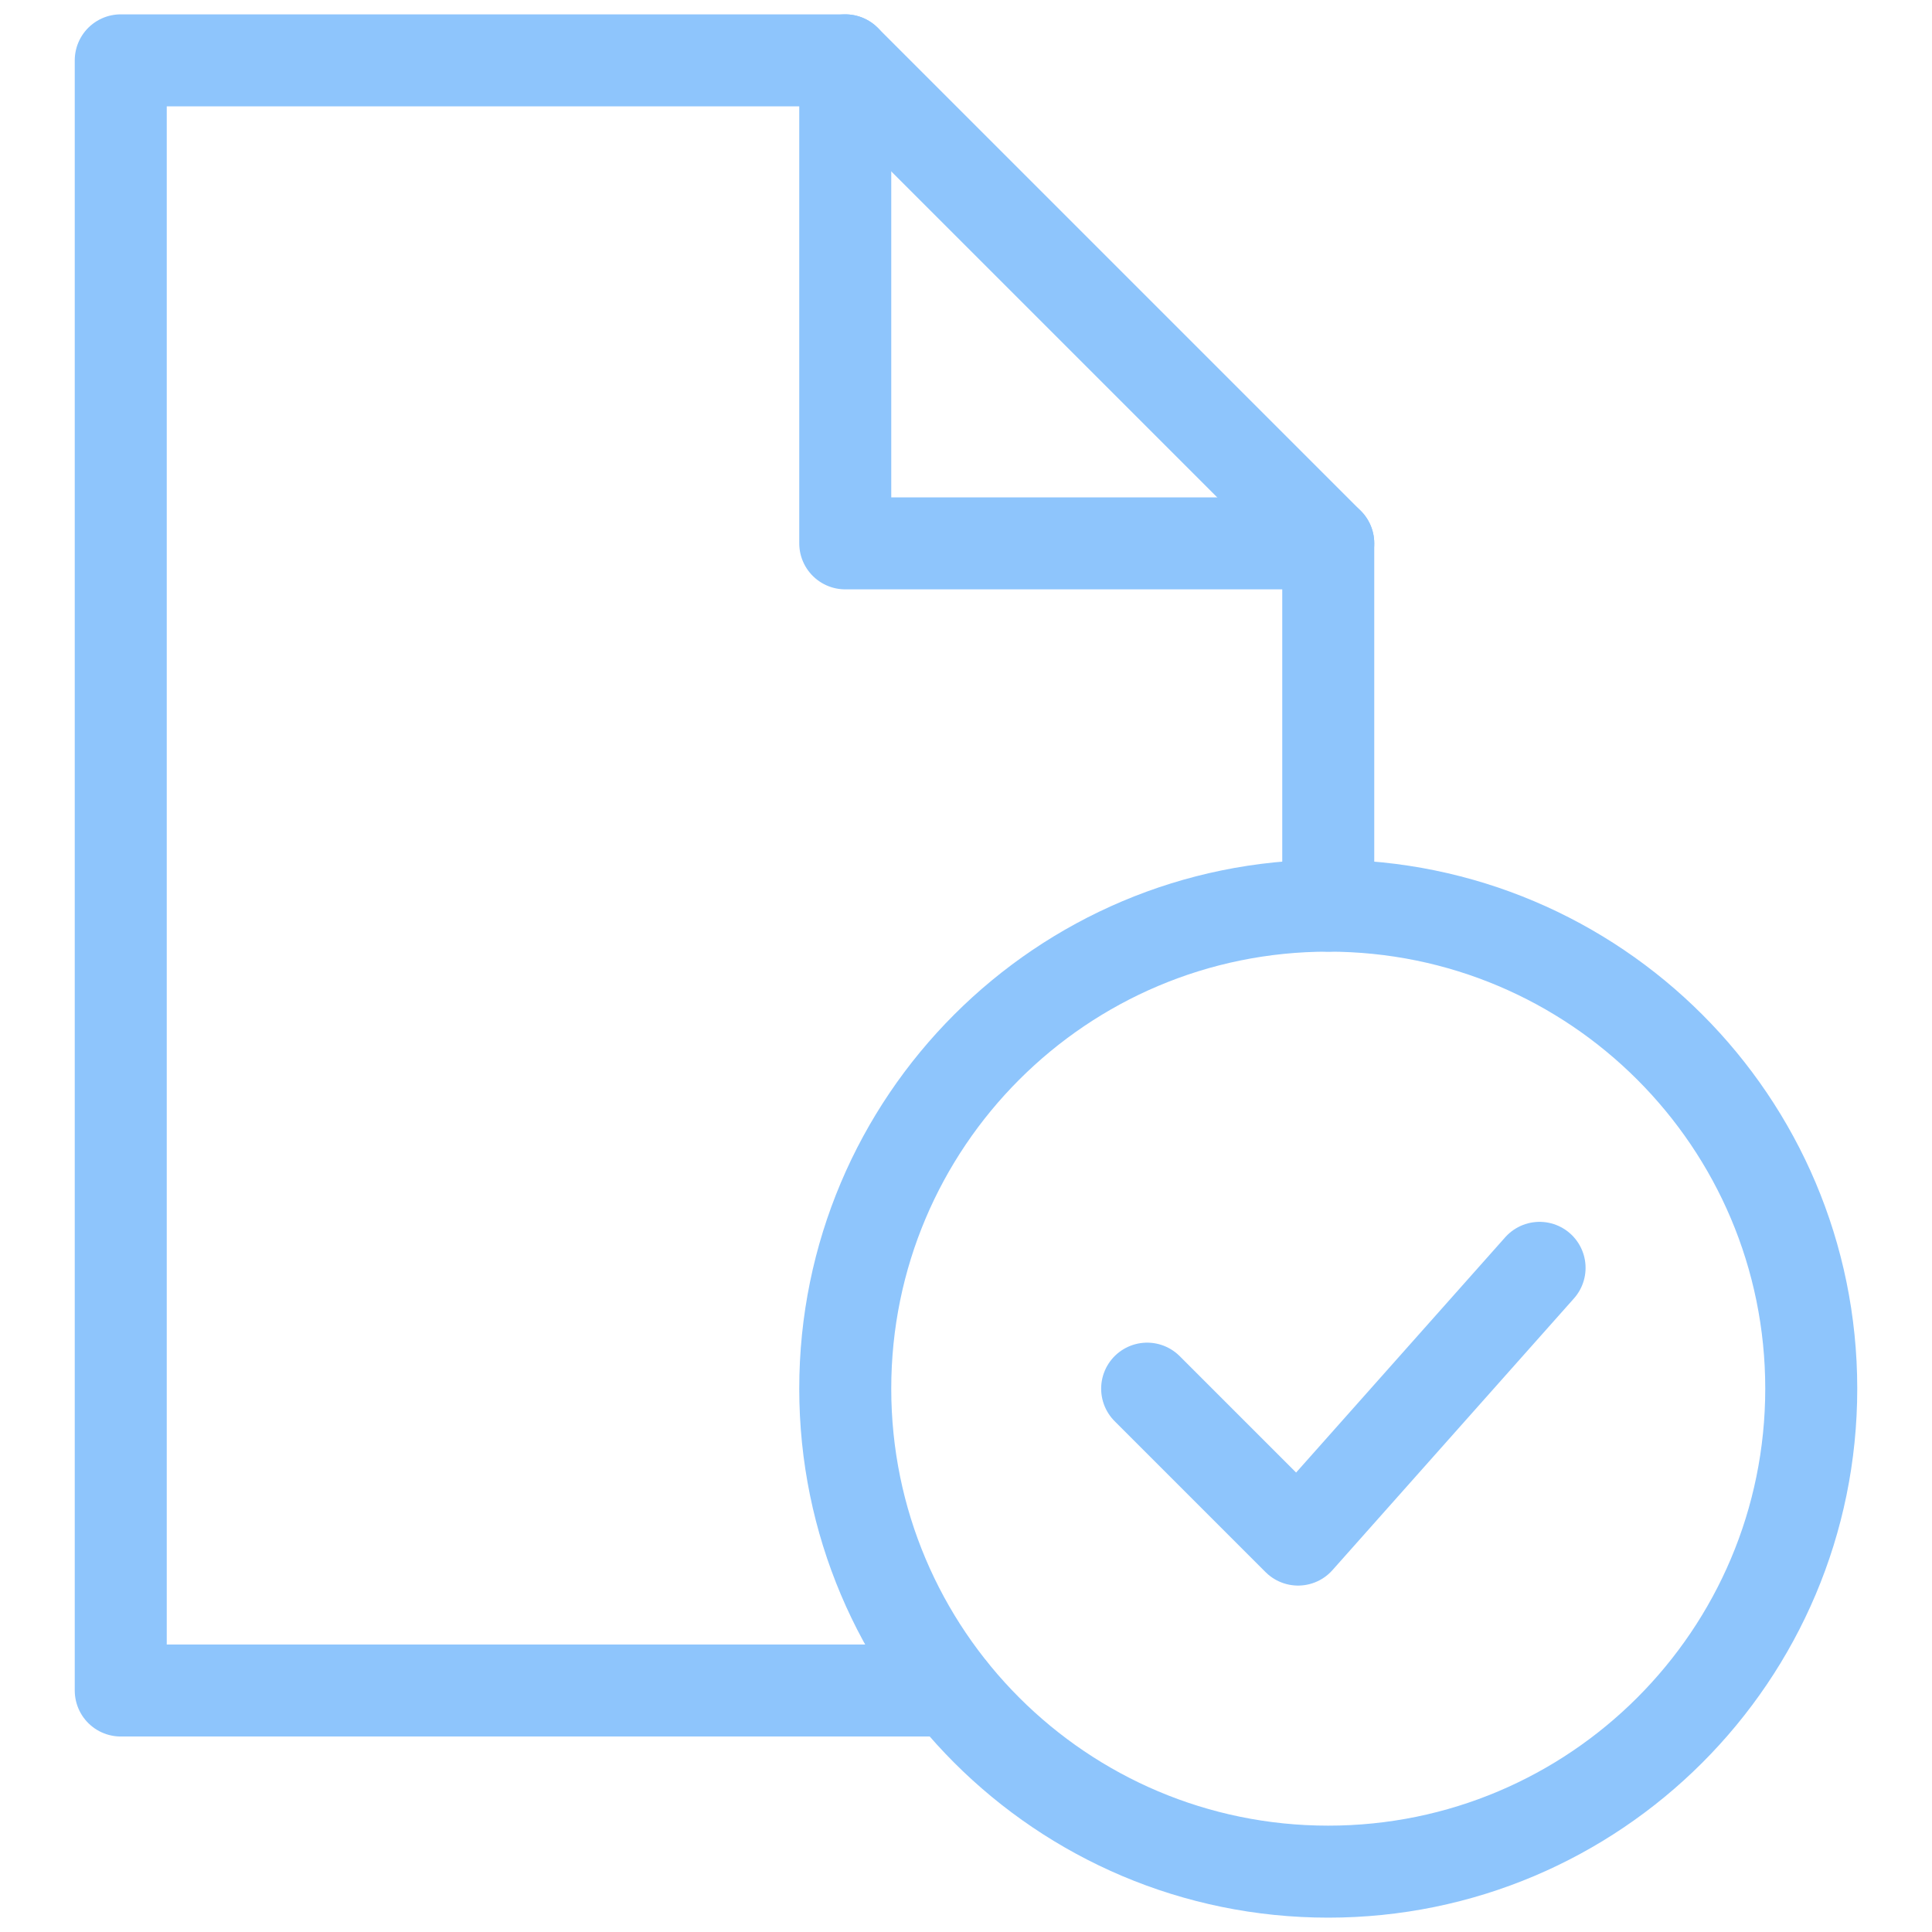
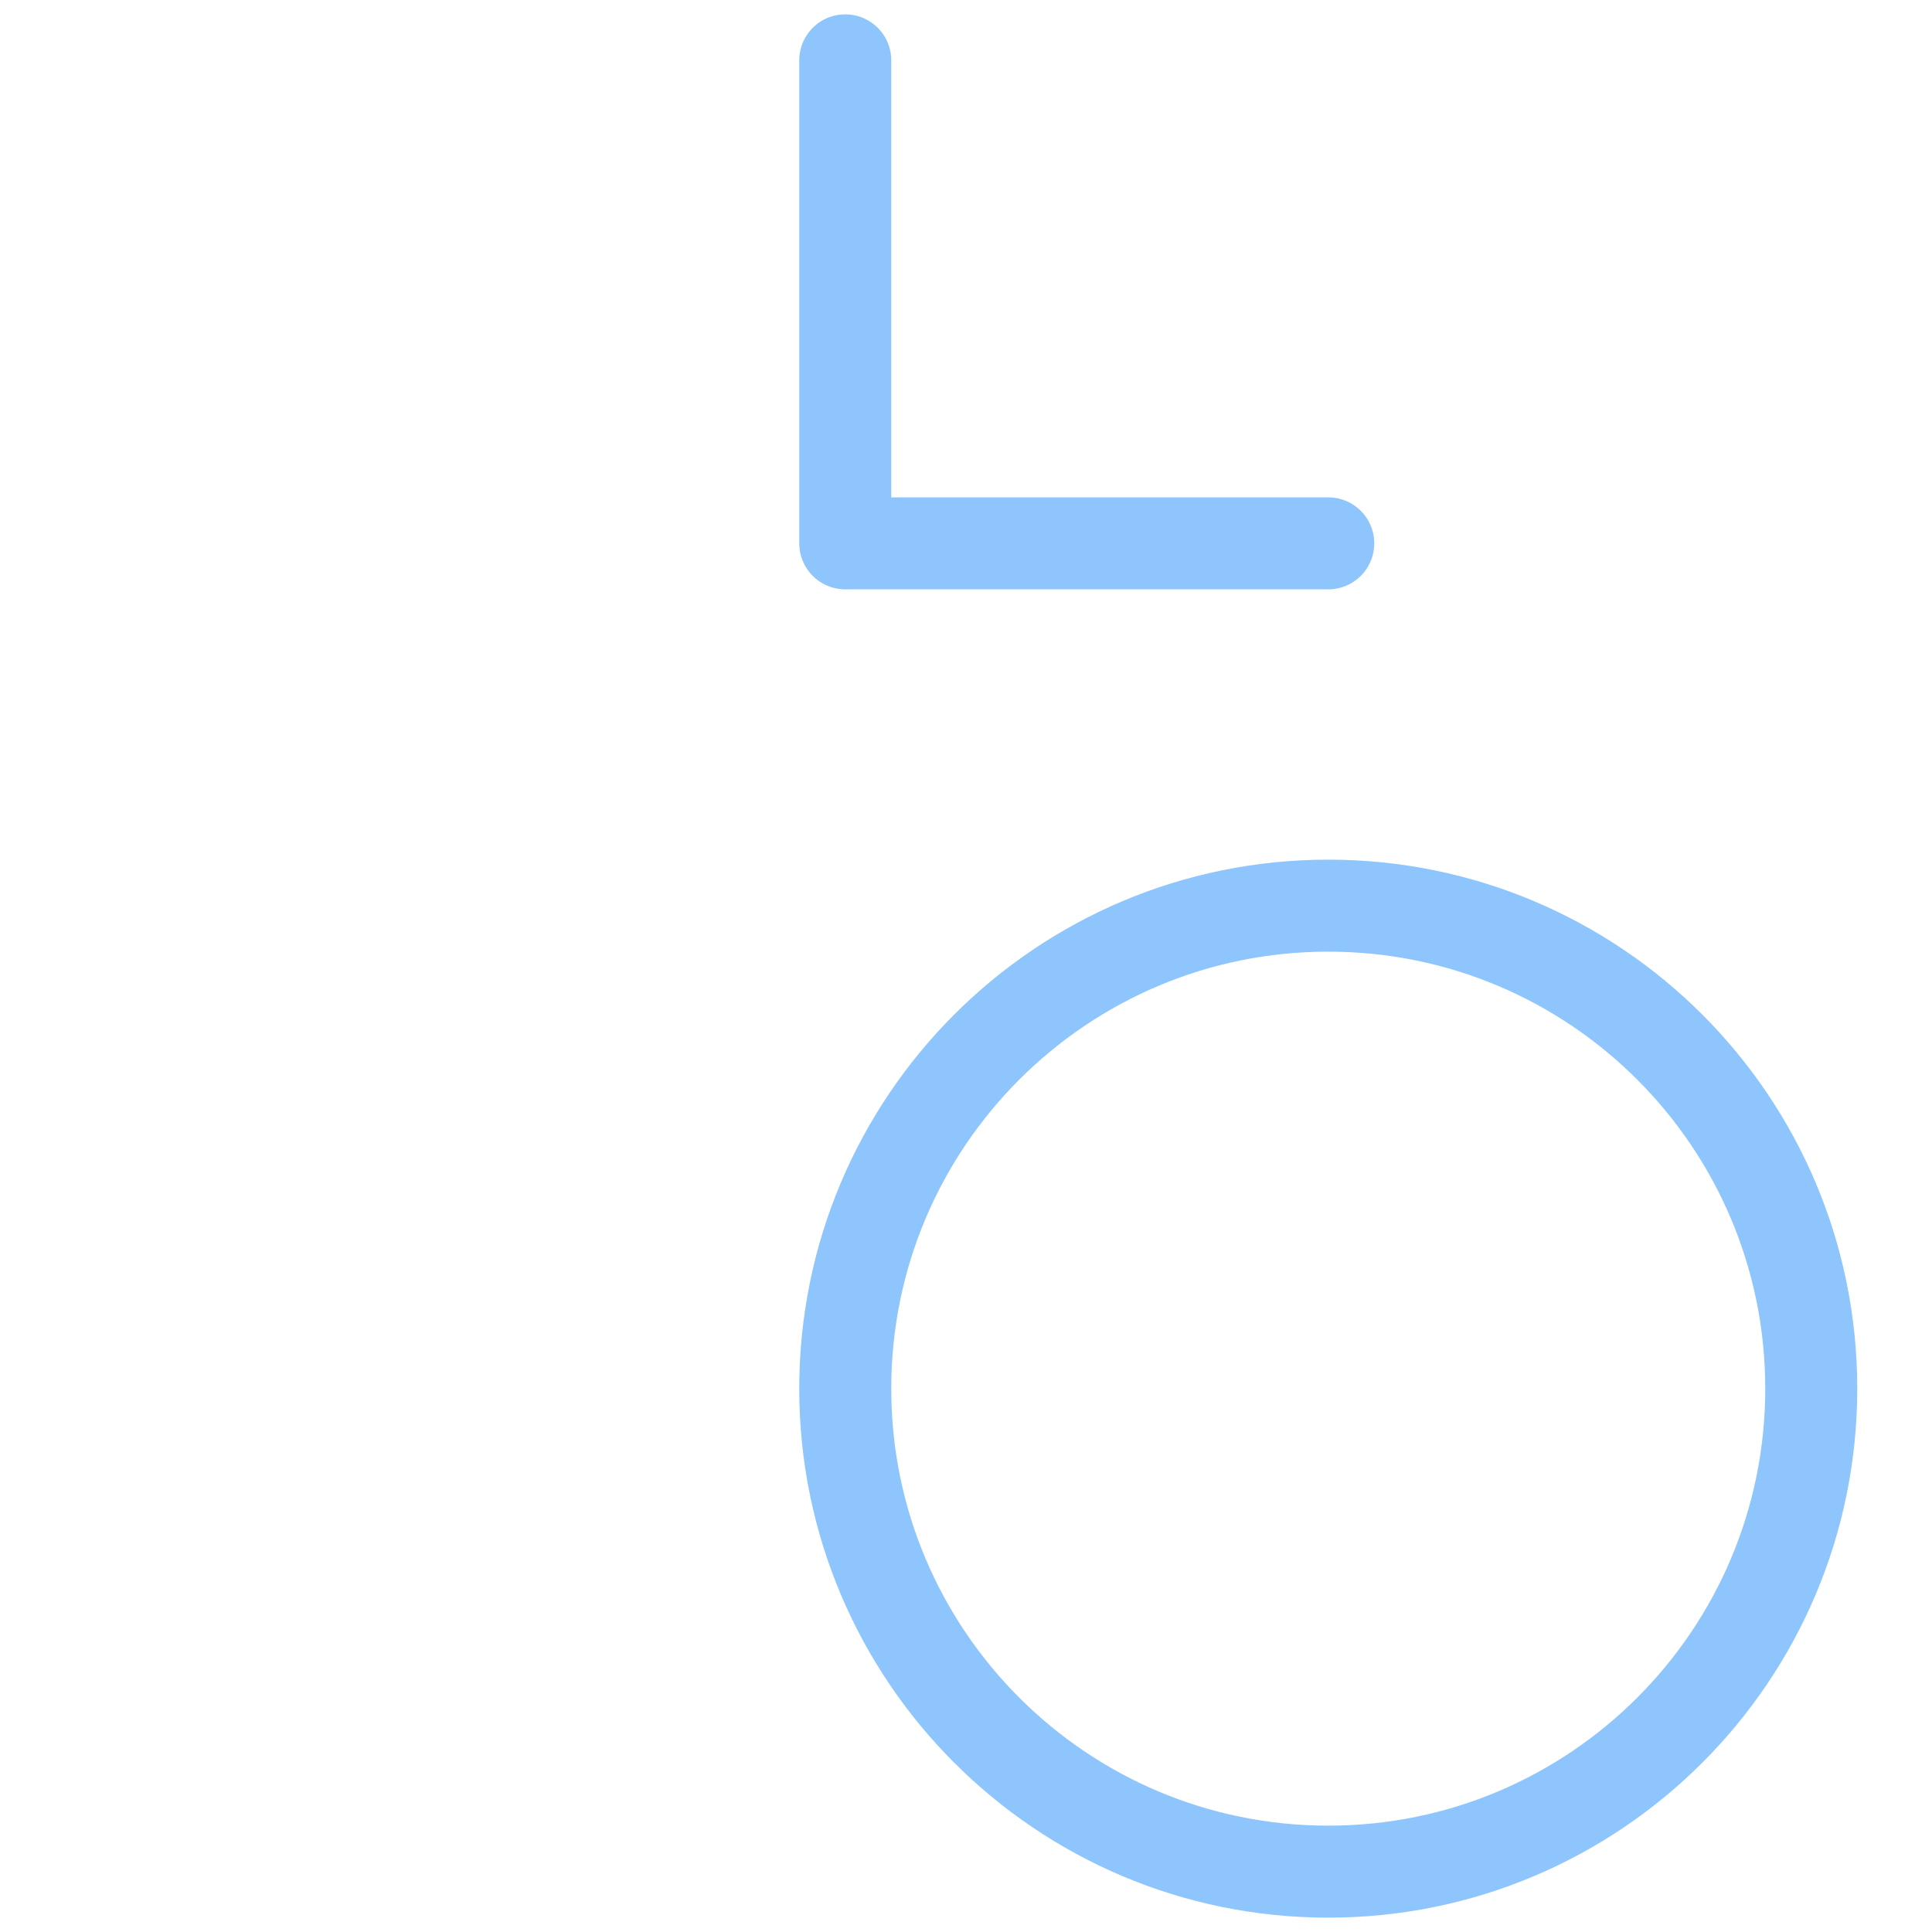
<svg xmlns="http://www.w3.org/2000/svg" width="42" height="42" viewBox="0 0 42 42" fill="none">
-   <path d="M20.672 36.75H2.625V1.312H18.375L28.875 11.812V19.688" stroke="#8EC5FC" stroke-width="2" stroke-miterlimit="10" stroke-linecap="round" stroke-linejoin="round" />
  <path d="M18.375 1.312V11.812H28.875" stroke="#8EC5FC" stroke-width="2" stroke-miterlimit="10" stroke-linecap="round" stroke-linejoin="round" />
  <path d="M28.875 40.688C34.674 40.688 39.375 35.986 39.375 30.188C39.375 24.389 34.674 19.688 28.875 19.688C23.076 19.688 18.375 24.389 18.375 30.188C18.375 35.986 23.076 40.688 28.875 40.688Z" stroke="#8EC5FC" stroke-width="2" stroke-miterlimit="10" stroke-linecap="round" stroke-linejoin="round" />
-   <path d="M33.469 27.562L28.219 33.469L24.938 30.188" stroke="#8EC5FC" stroke-width="2" stroke-miterlimit="10" stroke-linecap="round" stroke-linejoin="round" />
</svg>